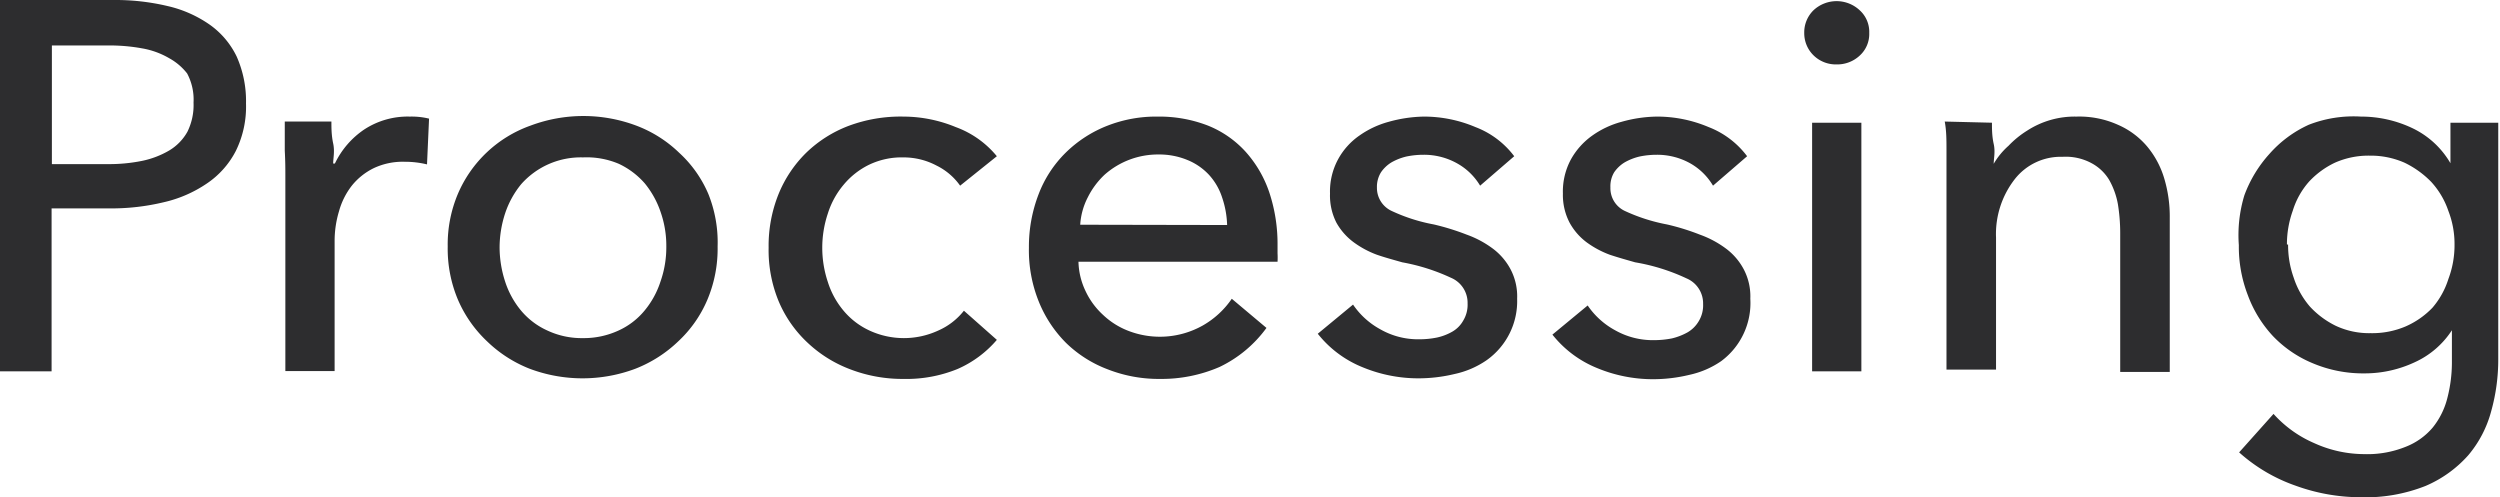
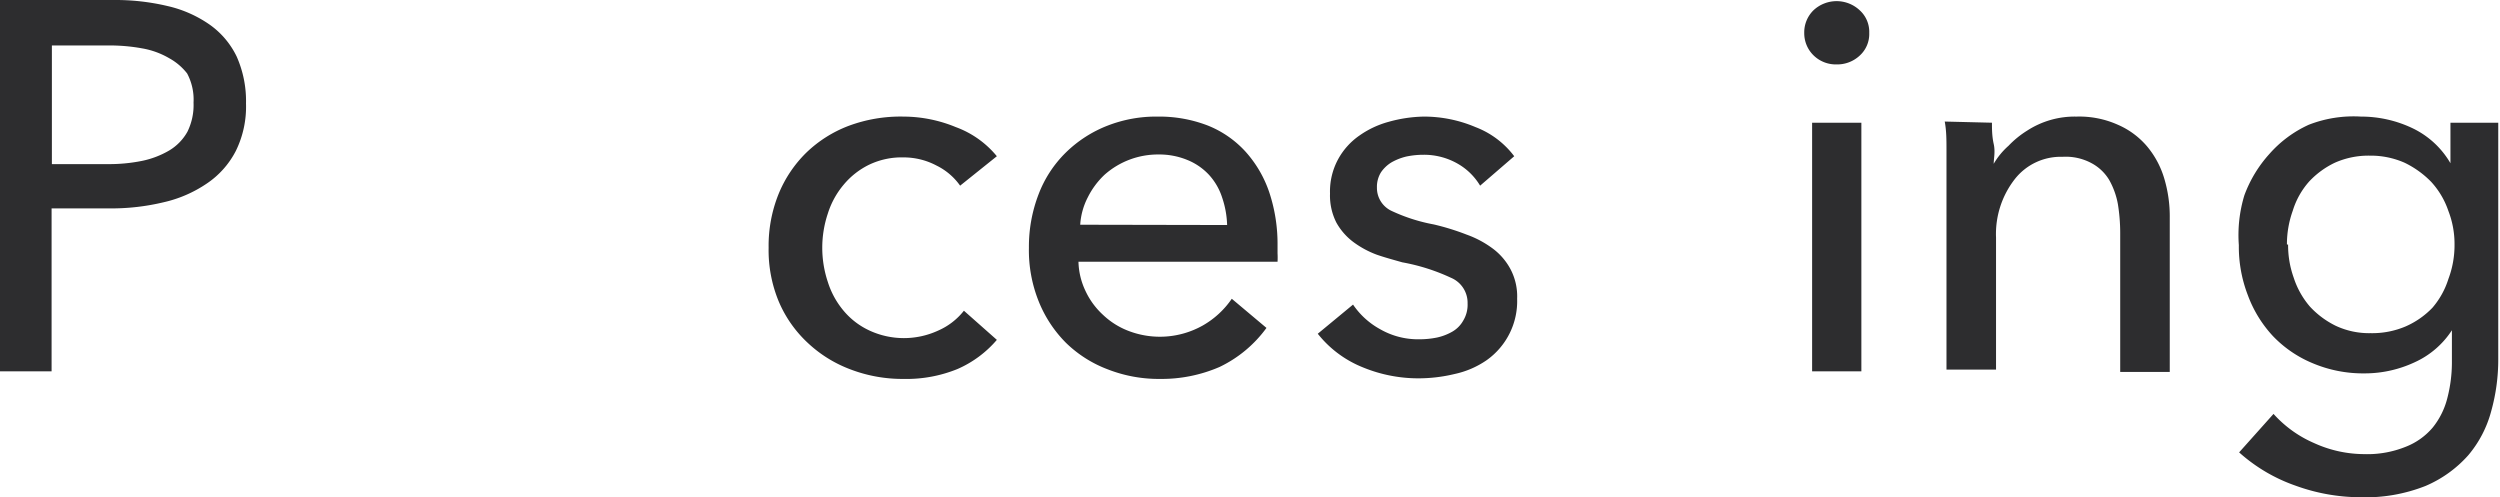
<svg xmlns="http://www.w3.org/2000/svg" viewBox="0 0 85.77 17.06">
  <g id="Layer_2" data-name="Layer 2">
    <g id="food_loss_process" data-name="food loss process">
      <g>
        <path d="M0,0H3.89A7.75,7.75,0,0,1,5.76.21,4.13,4.13,0,0,1,7.2.85a2.86,2.86,0,0,1,.92,1.09,3.76,3.76,0,0,1,.32,1.61,3.44,3.44,0,0,1-.35,1.63,3,3,0,0,1-1,1.12,4.34,4.34,0,0,1-1.48.64,7.68,7.68,0,0,1-1.84.21h-2v5.59H0ZM1.78,5.63H3.67a5.69,5.69,0,0,0,1.2-.11,3.07,3.07,0,0,0,.94-.36,1.73,1.73,0,0,0,.62-.64,2.07,2.07,0,0,0,.21-1,1.91,1.91,0,0,0-.22-1A2,2,0,0,0,5.81,2a2.77,2.77,0,0,0-.93-.34,6.15,6.15,0,0,0-1.17-.1H1.78Z" style="fill: #2d2d2f" />
-         <path d="M9.77,5.17c0-.36,0-.68,0-1h1.6c0,.22,0,.47.06.75s0,.51,0,.69h.06A2.93,2.93,0,0,1,12.5,4.44,2.72,2.72,0,0,1,14.06,4a2.52,2.52,0,0,1,.66.07l-.07,1.57a3.19,3.19,0,0,0-.77-.09,2.33,2.33,0,0,0-1.06.22,2.21,2.21,0,0,0-.75.6,2.51,2.51,0,0,0-.44.88,3.52,3.52,0,0,0-.15,1v4.48H9.79V6.05C9.79,5.82,9.79,5.53,9.77,5.17Z" style="fill: #2d2d2f" />
-         <path d="M24.62,8.46a4.51,4.51,0,0,1-.35,1.82,4.17,4.17,0,0,1-1,1.43,4.47,4.47,0,0,1-1.47.94,5.16,5.16,0,0,1-3.63,0,4.42,4.42,0,0,1-1.46-.94,4.29,4.29,0,0,1-1-1.43,4.51,4.51,0,0,1-.35-1.82,4.46,4.46,0,0,1,.35-1.81A4.26,4.26,0,0,1,18.2,4.31a5.16,5.16,0,0,1,3.63,0,4.29,4.29,0,0,1,1.47.93,4.09,4.09,0,0,1,1,1.41A4.46,4.46,0,0,1,24.62,8.46Zm-1.76,0a3.5,3.5,0,0,0-.19-1.17,3.14,3.14,0,0,0-.55-1,2.71,2.71,0,0,0-.89-.67A2.83,2.83,0,0,0,20,5.4a2.73,2.73,0,0,0-2.12.92,3.14,3.14,0,0,0-.55,1,3.77,3.77,0,0,0-.19,1.17,3.82,3.82,0,0,0,.19,1.17,3,3,0,0,0,.55,1,2.53,2.53,0,0,0,.9.68,2.77,2.77,0,0,0,1.22.26,2.84,2.84,0,0,0,1.22-.26,2.49,2.49,0,0,0,.89-.68,3,3,0,0,0,.55-1A3.54,3.54,0,0,0,22.86,8.47Z" style="fill: #2d2d2f" />
        <path d="M32.94,6.37a2.15,2.15,0,0,0-.81-.69A2.41,2.41,0,0,0,31,5.4a2.59,2.59,0,0,0-1.18.25,2.63,2.63,0,0,0-.87.68,2.86,2.86,0,0,0-.55,1,3.7,3.7,0,0,0,0,2.34,2.86,2.86,0,0,0,.55,1,2.55,2.55,0,0,0,.88.67,2.81,2.81,0,0,0,2.36,0,2.29,2.29,0,0,0,.88-.68l1.13,1a3.74,3.74,0,0,1-1.35,1A4.63,4.63,0,0,1,31,13a5,5,0,0,1-1.83-.33,4.38,4.38,0,0,1-1.45-.9,4.15,4.15,0,0,1-1-1.42,4.59,4.59,0,0,1-.35-1.85,4.75,4.75,0,0,1,.34-1.84,4.22,4.22,0,0,1,.95-1.42,4.27,4.27,0,0,1,1.45-.92A5.1,5.1,0,0,1,31,4a4.73,4.73,0,0,1,1.79.36,3.28,3.28,0,0,1,1.41,1Z" style="fill: #2d2d2f" />
        <path d="M43.83,8.41v.28a2.64,2.64,0,0,1,0,.29H37a2.46,2.46,0,0,0,.24,1,2.6,2.6,0,0,0,.6.82,2.63,2.63,0,0,0,.87.55,3,3,0,0,0,2.55-.18,3,3,0,0,0,1-.92l1.19,1a4.26,4.26,0,0,1-1.61,1.34A5,5,0,0,1,39.8,13a4.8,4.8,0,0,1-1.8-.33,4.15,4.15,0,0,1-1.42-.9,4.24,4.24,0,0,1-.94-1.42A4.7,4.7,0,0,1,35.3,8.5a5,5,0,0,1,.33-1.83,4,4,0,0,1,.93-1.43A4.23,4.23,0,0,1,38,4.31,4.58,4.58,0,0,1,39.72,4a4.63,4.63,0,0,1,1.7.3,3.51,3.51,0,0,1,1.3.89,4,4,0,0,1,.82,1.39A5.61,5.61,0,0,1,43.83,8.41ZM42.1,7.72a3.2,3.2,0,0,0-.17-.94A2.12,2.12,0,0,0,41.48,6a2.08,2.08,0,0,0-.74-.51,2.53,2.53,0,0,0-1-.19,2.76,2.76,0,0,0-1.85.7,2.75,2.75,0,0,0-.57.77,2.36,2.36,0,0,0-.26.94Z" style="fill: #2d2d2f" />
        <path d="M50.78,6.37A2.12,2.12,0,0,0,50,5.61a2.32,2.32,0,0,0-1.17-.3,2.86,2.86,0,0,0-.58.06,1.94,1.94,0,0,0-.51.2,1.18,1.18,0,0,0-.36.34.94.94,0,0,0-.14.52.87.87,0,0,0,.49.8,5.94,5.94,0,0,0,1.46.47,8.34,8.34,0,0,1,1.13.35,3.43,3.43,0,0,1,.91.49,2.13,2.13,0,0,1,.6.71,2,2,0,0,1,.22,1A2.48,2.48,0,0,1,51,12.36a3.06,3.06,0,0,1-1.09.47,5.3,5.3,0,0,1-1.26.15,5,5,0,0,1-1.9-.38,3.75,3.75,0,0,1-1.54-1.15l1.21-1a2.68,2.68,0,0,0,.94.85,2.6,2.6,0,0,0,1.32.34,3,3,0,0,0,.62-.06,1.84,1.84,0,0,0,.54-.21A1,1,0,0,0,50.2,11a1.05,1.05,0,0,0,.15-.59.93.93,0,0,0-.57-.88A6.79,6.79,0,0,0,48.11,9c-.28-.08-.58-.16-.87-.26a3.24,3.24,0,0,1-.8-.43,2.12,2.12,0,0,1-.59-.67,2.05,2.05,0,0,1-.22-1,2.32,2.32,0,0,1,.28-1.18,2.37,2.37,0,0,1,.73-.81,3.18,3.18,0,0,1,1-.47A4.73,4.73,0,0,1,48.85,4a4.52,4.52,0,0,1,1.77.36,3,3,0,0,1,1.33,1Z" style="fill: #2d2d2f" />
-         <path d="M58.77,6.37A2.12,2.12,0,0,0,58,5.61a2.32,2.32,0,0,0-1.17-.3,2.86,2.86,0,0,0-.58.06,1.94,1.94,0,0,0-.51.2,1.18,1.18,0,0,0-.36.34.93.93,0,0,0-.13.52.86.86,0,0,0,.48.8,6.09,6.09,0,0,0,1.46.47,7.92,7.92,0,0,1,1.13.35,3.43,3.43,0,0,1,.91.49,2.13,2.13,0,0,1,.6.71,2,2,0,0,1,.22,1,2.48,2.48,0,0,1-1,2.14,3.06,3.06,0,0,1-1.09.47,5.3,5.3,0,0,1-1.26.15,5,5,0,0,1-1.9-.38,3.75,3.75,0,0,1-1.54-1.15l1.21-1a2.68,2.68,0,0,0,.94.85,2.63,2.63,0,0,0,1.33.34,3.18,3.18,0,0,0,.62-.06,2.09,2.09,0,0,0,.54-.21,1.06,1.06,0,0,0,.38-.38,1.05,1.05,0,0,0,.15-.59.93.93,0,0,0-.57-.88A6.79,6.79,0,0,0,56.1,9c-.28-.08-.57-.16-.87-.26a3.24,3.24,0,0,1-.8-.43,2.09,2.09,0,0,1-.58-.67,2.05,2.05,0,0,1-.23-1,2.32,2.32,0,0,1,.28-1.18,2.48,2.48,0,0,1,.73-.81,3.13,3.13,0,0,1,1-.47A4.66,4.66,0,0,1,56.84,4a4.53,4.53,0,0,1,1.78.36,3,3,0,0,1,1.32,1Z" style="fill: #2d2d2f" />
        <path d="M64.13,1.13a1,1,0,0,1-.33.78,1.13,1.13,0,0,1-.79.3,1.09,1.09,0,0,1-.79-.31,1.06,1.06,0,0,1-.32-.77,1.06,1.06,0,0,1,.32-.78,1.16,1.16,0,0,1,1.58,0A1,1,0,0,1,64.13,1.13Zm-.27,11.61H62.17V4.21h1.69Z" style="fill: #2d2d2f" />
        <path d="M68.34,4.21c0,.22,0,.46.06.73s0,.5,0,.68h0A2.52,2.52,0,0,1,68.91,5a3.24,3.24,0,0,1,.64-.52A3,3,0,0,1,71.24,4a3.24,3.24,0,0,1,1.42.28,2.74,2.74,0,0,1,1,.74,3.08,3.08,0,0,1,.59,1.1,4.54,4.54,0,0,1,.19,1.35v5.29H72.74V8a6.2,6.2,0,0,0-.08-1,2.64,2.64,0,0,0-.3-.83,1.57,1.57,0,0,0-.6-.57,1.86,1.86,0,0,0-1-.22,2,2,0,0,0-1.64.77,3.06,3.06,0,0,0-.64,2v4.53h-1.7V6.05c0-.23,0-.52,0-.88s0-.68-.06-1Z" style="fill: #2d2d2f" />
        <path d="M78,14.2a4,4,0,0,0,1.39,1,4.17,4.17,0,0,0,1.72.38,3.51,3.51,0,0,0,1.42-.25,2.31,2.31,0,0,0,.93-.66,2.62,2.62,0,0,0,.5-1,4.89,4.89,0,0,0,.16-1.24v-1.1h0a3,3,0,0,1-1.28,1.1,4.05,4.05,0,0,1-1.73.38,4.44,4.44,0,0,1-1.77-.35,4,4,0,0,1-1.36-.93,4.17,4.17,0,0,1-.86-1.4,4.61,4.61,0,0,1-.31-1.72A4.69,4.69,0,0,1,77,6.7a4.36,4.36,0,0,1,.86-1.42,4,4,0,0,1,1.35-1A4.24,4.24,0,0,1,81,4a4.1,4.1,0,0,1,1.75.39,3,3,0,0,1,1.32,1.21h0V4.21h1.64v8.1a6.56,6.56,0,0,1-.24,1.79,3.88,3.88,0,0,1-.79,1.52,4.12,4.12,0,0,1-1.46,1.05,5.6,5.6,0,0,1-2.23.39,6.58,6.58,0,0,1-2.24-.4,5.71,5.71,0,0,1-1.93-1.14Zm.5-5.81a3.31,3.31,0,0,0,.19,1.13,2.89,2.89,0,0,0,.56,1,3,3,0,0,0,.89.66,2.7,2.7,0,0,0,1.19.25,2.92,2.92,0,0,0,1.2-.23,2.87,2.87,0,0,0,.92-.64A2.79,2.79,0,0,0,84,9.57a3.29,3.29,0,0,0,.21-1.18A3.13,3.13,0,0,0,84,7.24a2.8,2.8,0,0,0-.59-1,3.22,3.22,0,0,0-.92-.66,2.88,2.88,0,0,0-1.19-.24,2.84,2.84,0,0,0-1.19.24,2.92,2.92,0,0,0-.89.65,2.7,2.7,0,0,0-.56,1A3.4,3.4,0,0,0,78.46,8.39Z" style="fill: #2d2d2f" />
      </g>
    </g>
  </g>
</svg>